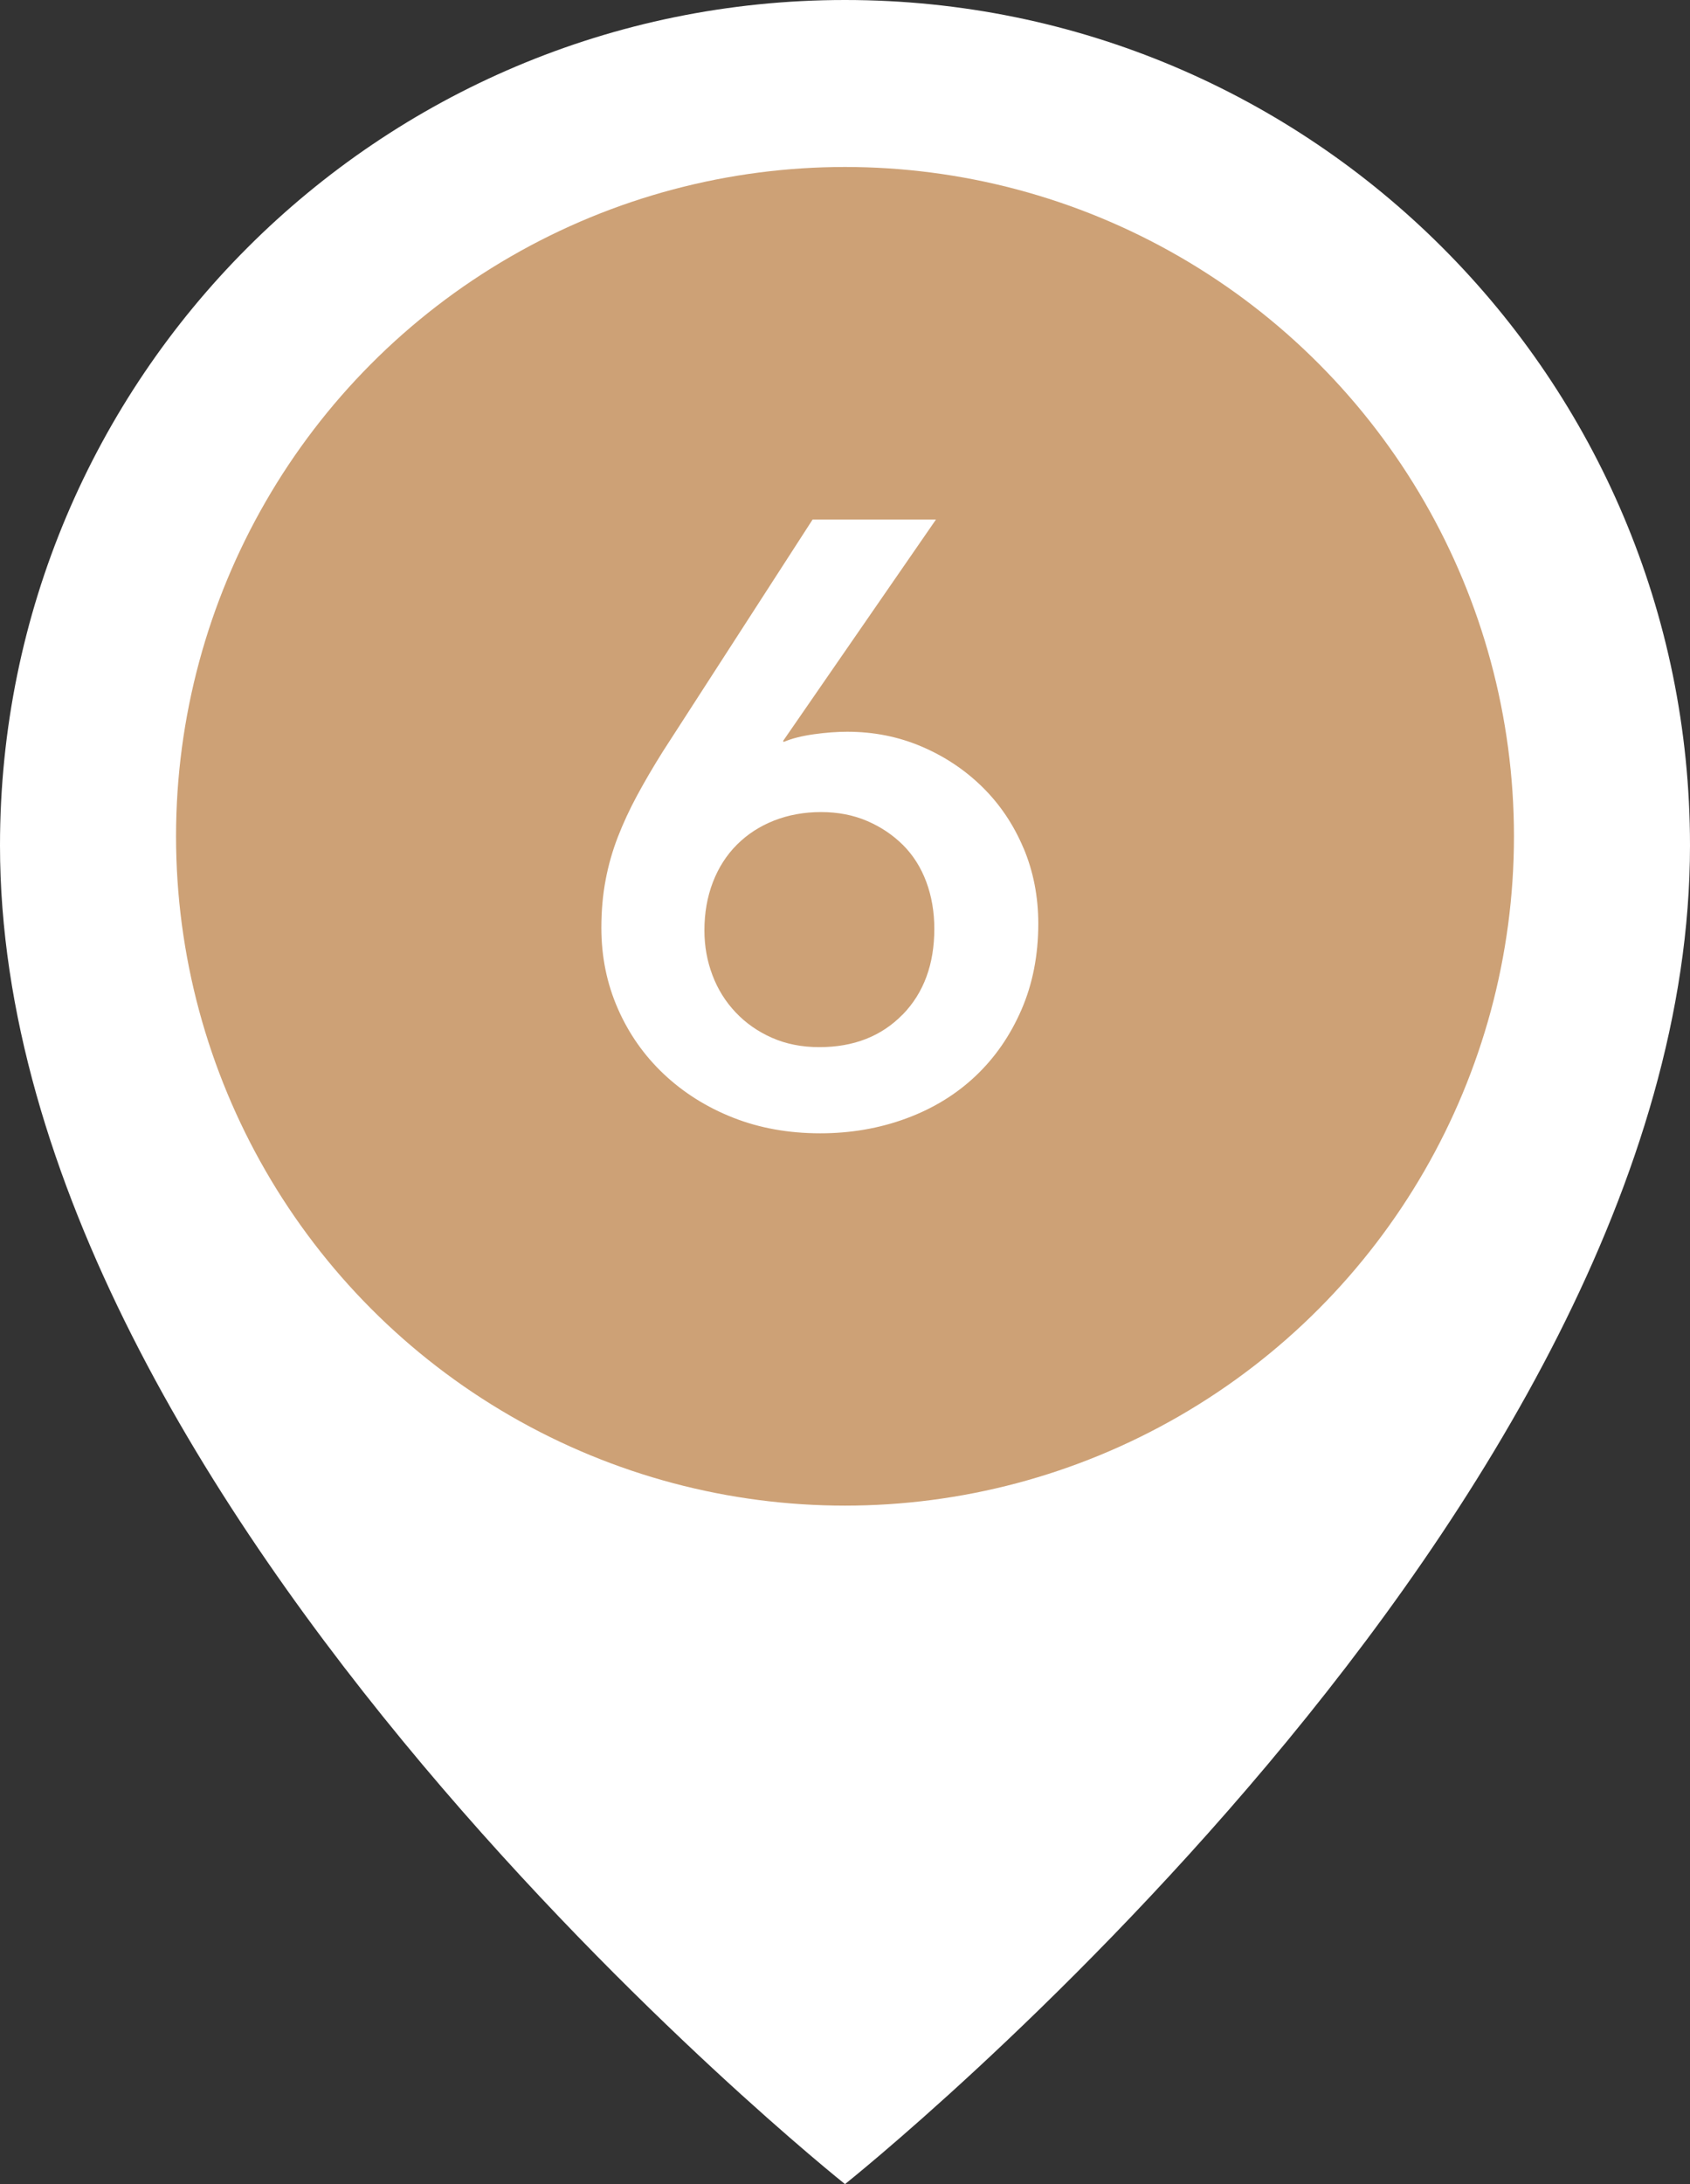
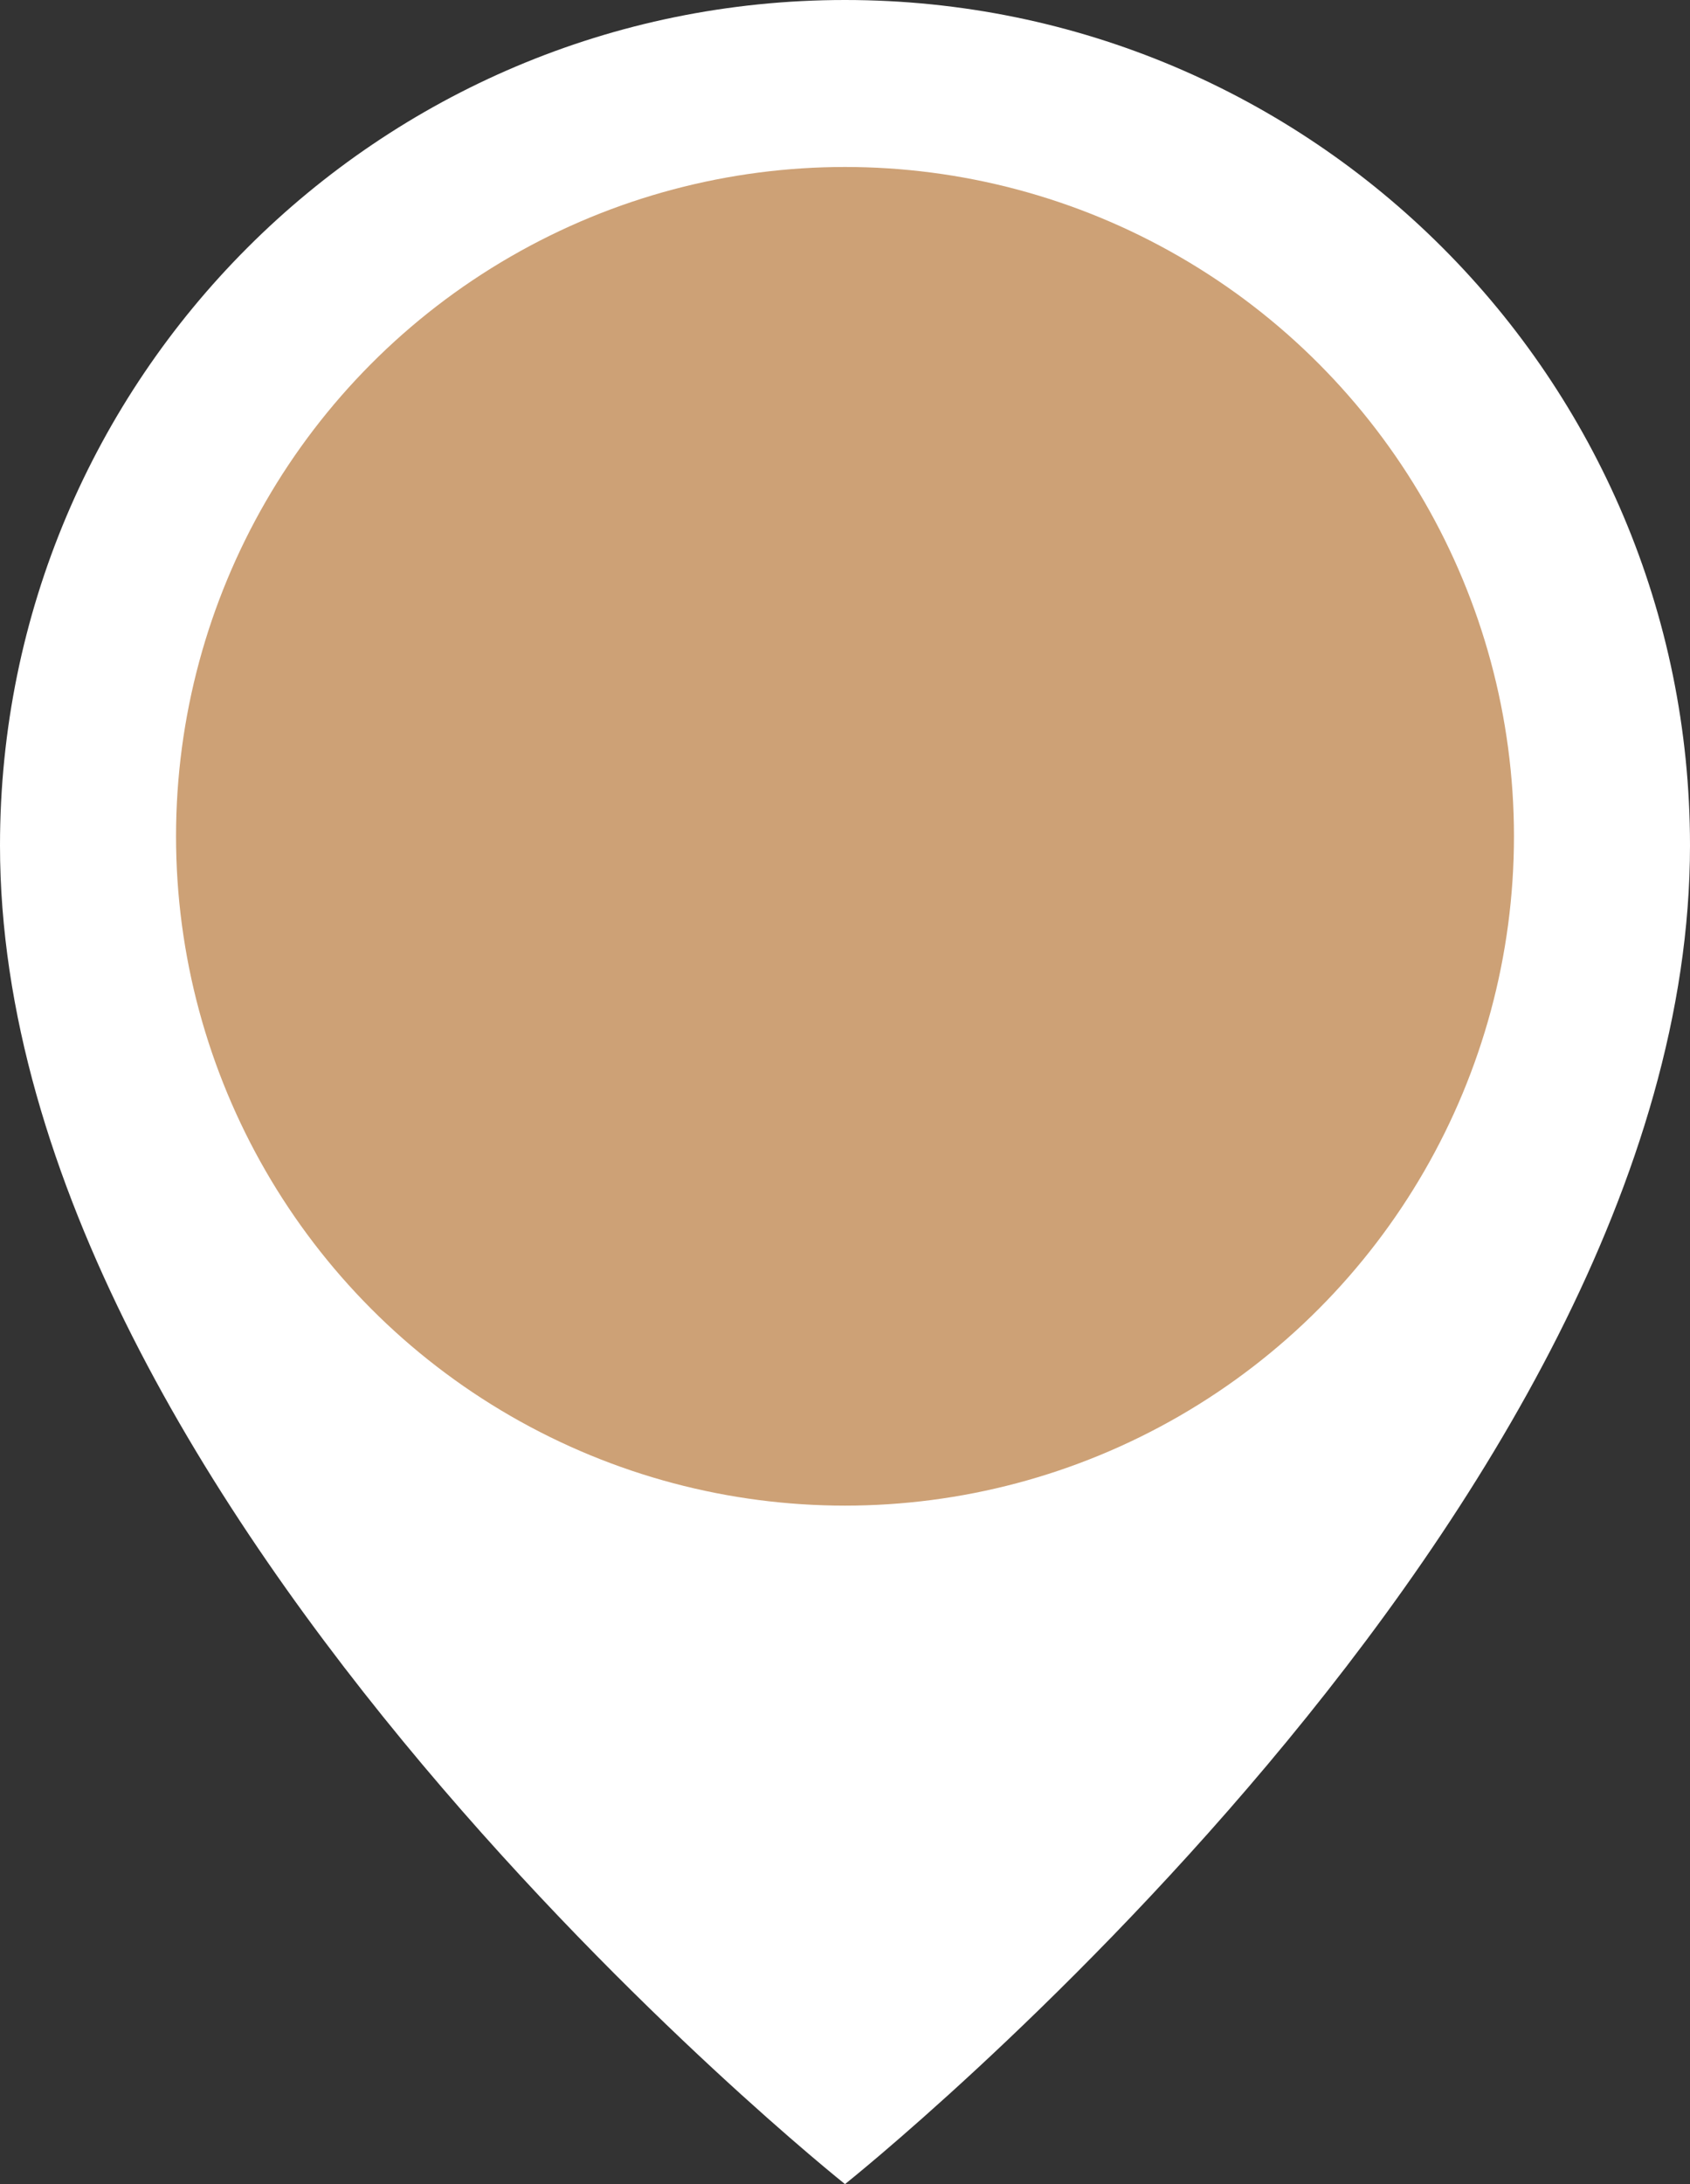
<svg xmlns="http://www.w3.org/2000/svg" id="icon" width="48" height="62" viewBox="0 0 48 62">
  <rect x="0" y="0" width="48" height="62" fill="#333333" stroke="none" />
  <path d="M48,24c0,18.915-24,38-24,38,0,0-24-19.085-24-38C0,10.745,10.745,0,24,0s24,10.745,24,24" fill="#fff" />
  <circle id="_楕円形_165" cx="24" cy="23.74" r="19" fill="#cda176" />
-   <path d="M29.068,24.072c-.28-.664-.668-1.24-1.164-1.729-.496-.487-1.072-.871-1.729-1.151s-1.359-.42-2.111-.42c-.289,0-.604,.023-.948,.071-.345,.049-.628,.12-.853,.217l-.023-.024,4.344-6.288h-3.504l-4.248,6.576c-.272,.432-.516,.849-.732,1.248-.216,.4-.4,.796-.552,1.188-.152,.393-.269,.801-.348,1.225-.081,.424-.12,.876-.12,1.355,0,.816,.156,1.581,.468,2.292,.312,.713,.748,1.332,1.308,1.86,.561,.528,1.217,.94,1.969,1.236s1.576,.443,2.472,.443c.864,0,1.676-.14,2.437-.42,.76-.279,1.416-.68,1.968-1.2,.552-.52,.987-1.147,1.308-1.884,.32-.735,.48-1.552,.48-2.447,0-.769-.141-1.484-.42-2.148Zm-3.432,4.728c-.601,.616-1.389,.925-2.365,.925-.496,0-.943-.088-1.344-.265-.4-.176-.744-.416-1.031-.72-.289-.304-.509-.656-.66-1.056-.152-.4-.229-.824-.229-1.272,0-.496,.08-.951,.24-1.368,.16-.416,.388-.771,.684-1.067,.297-.296,.648-.524,1.057-.685,.408-.159,.852-.24,1.332-.24s.916,.085,1.308,.253,.731,.396,1.021,.684c.287,.288,.508,.636,.66,1.044,.151,.408,.228,.852,.228,1.332,0,1.008-.3,1.82-.899,2.436Z" fill="#fff" />
</svg>